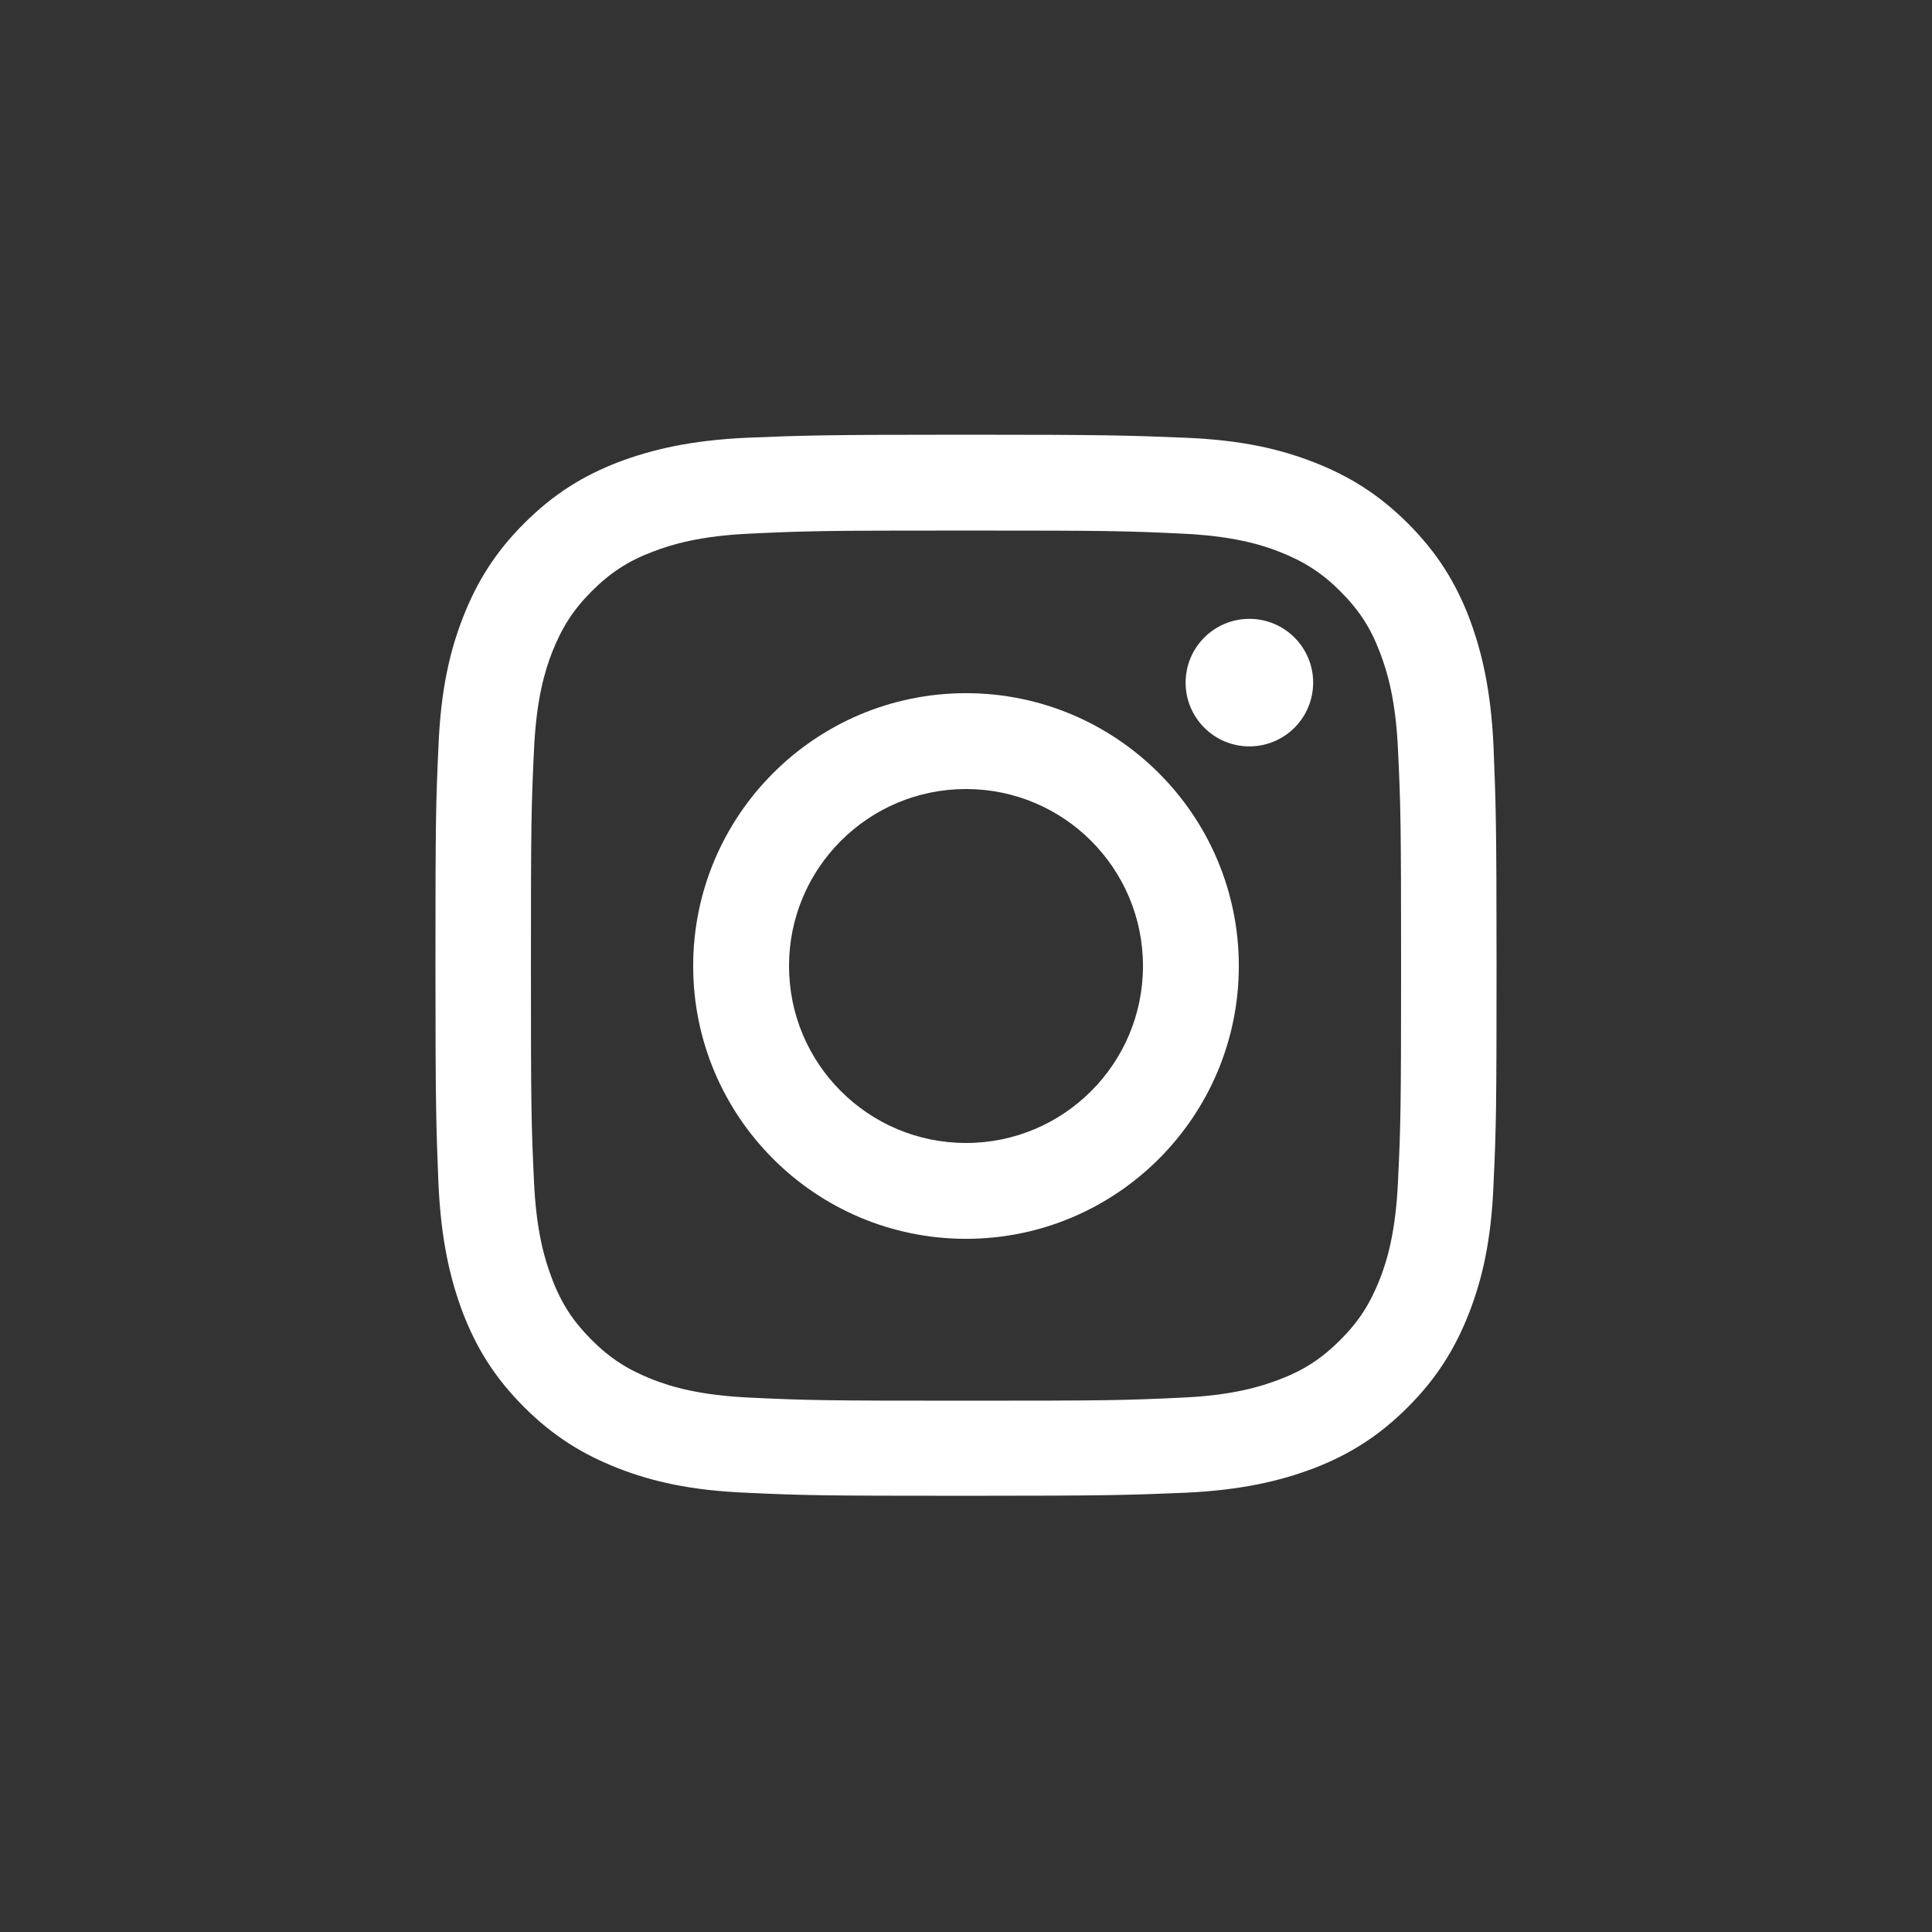
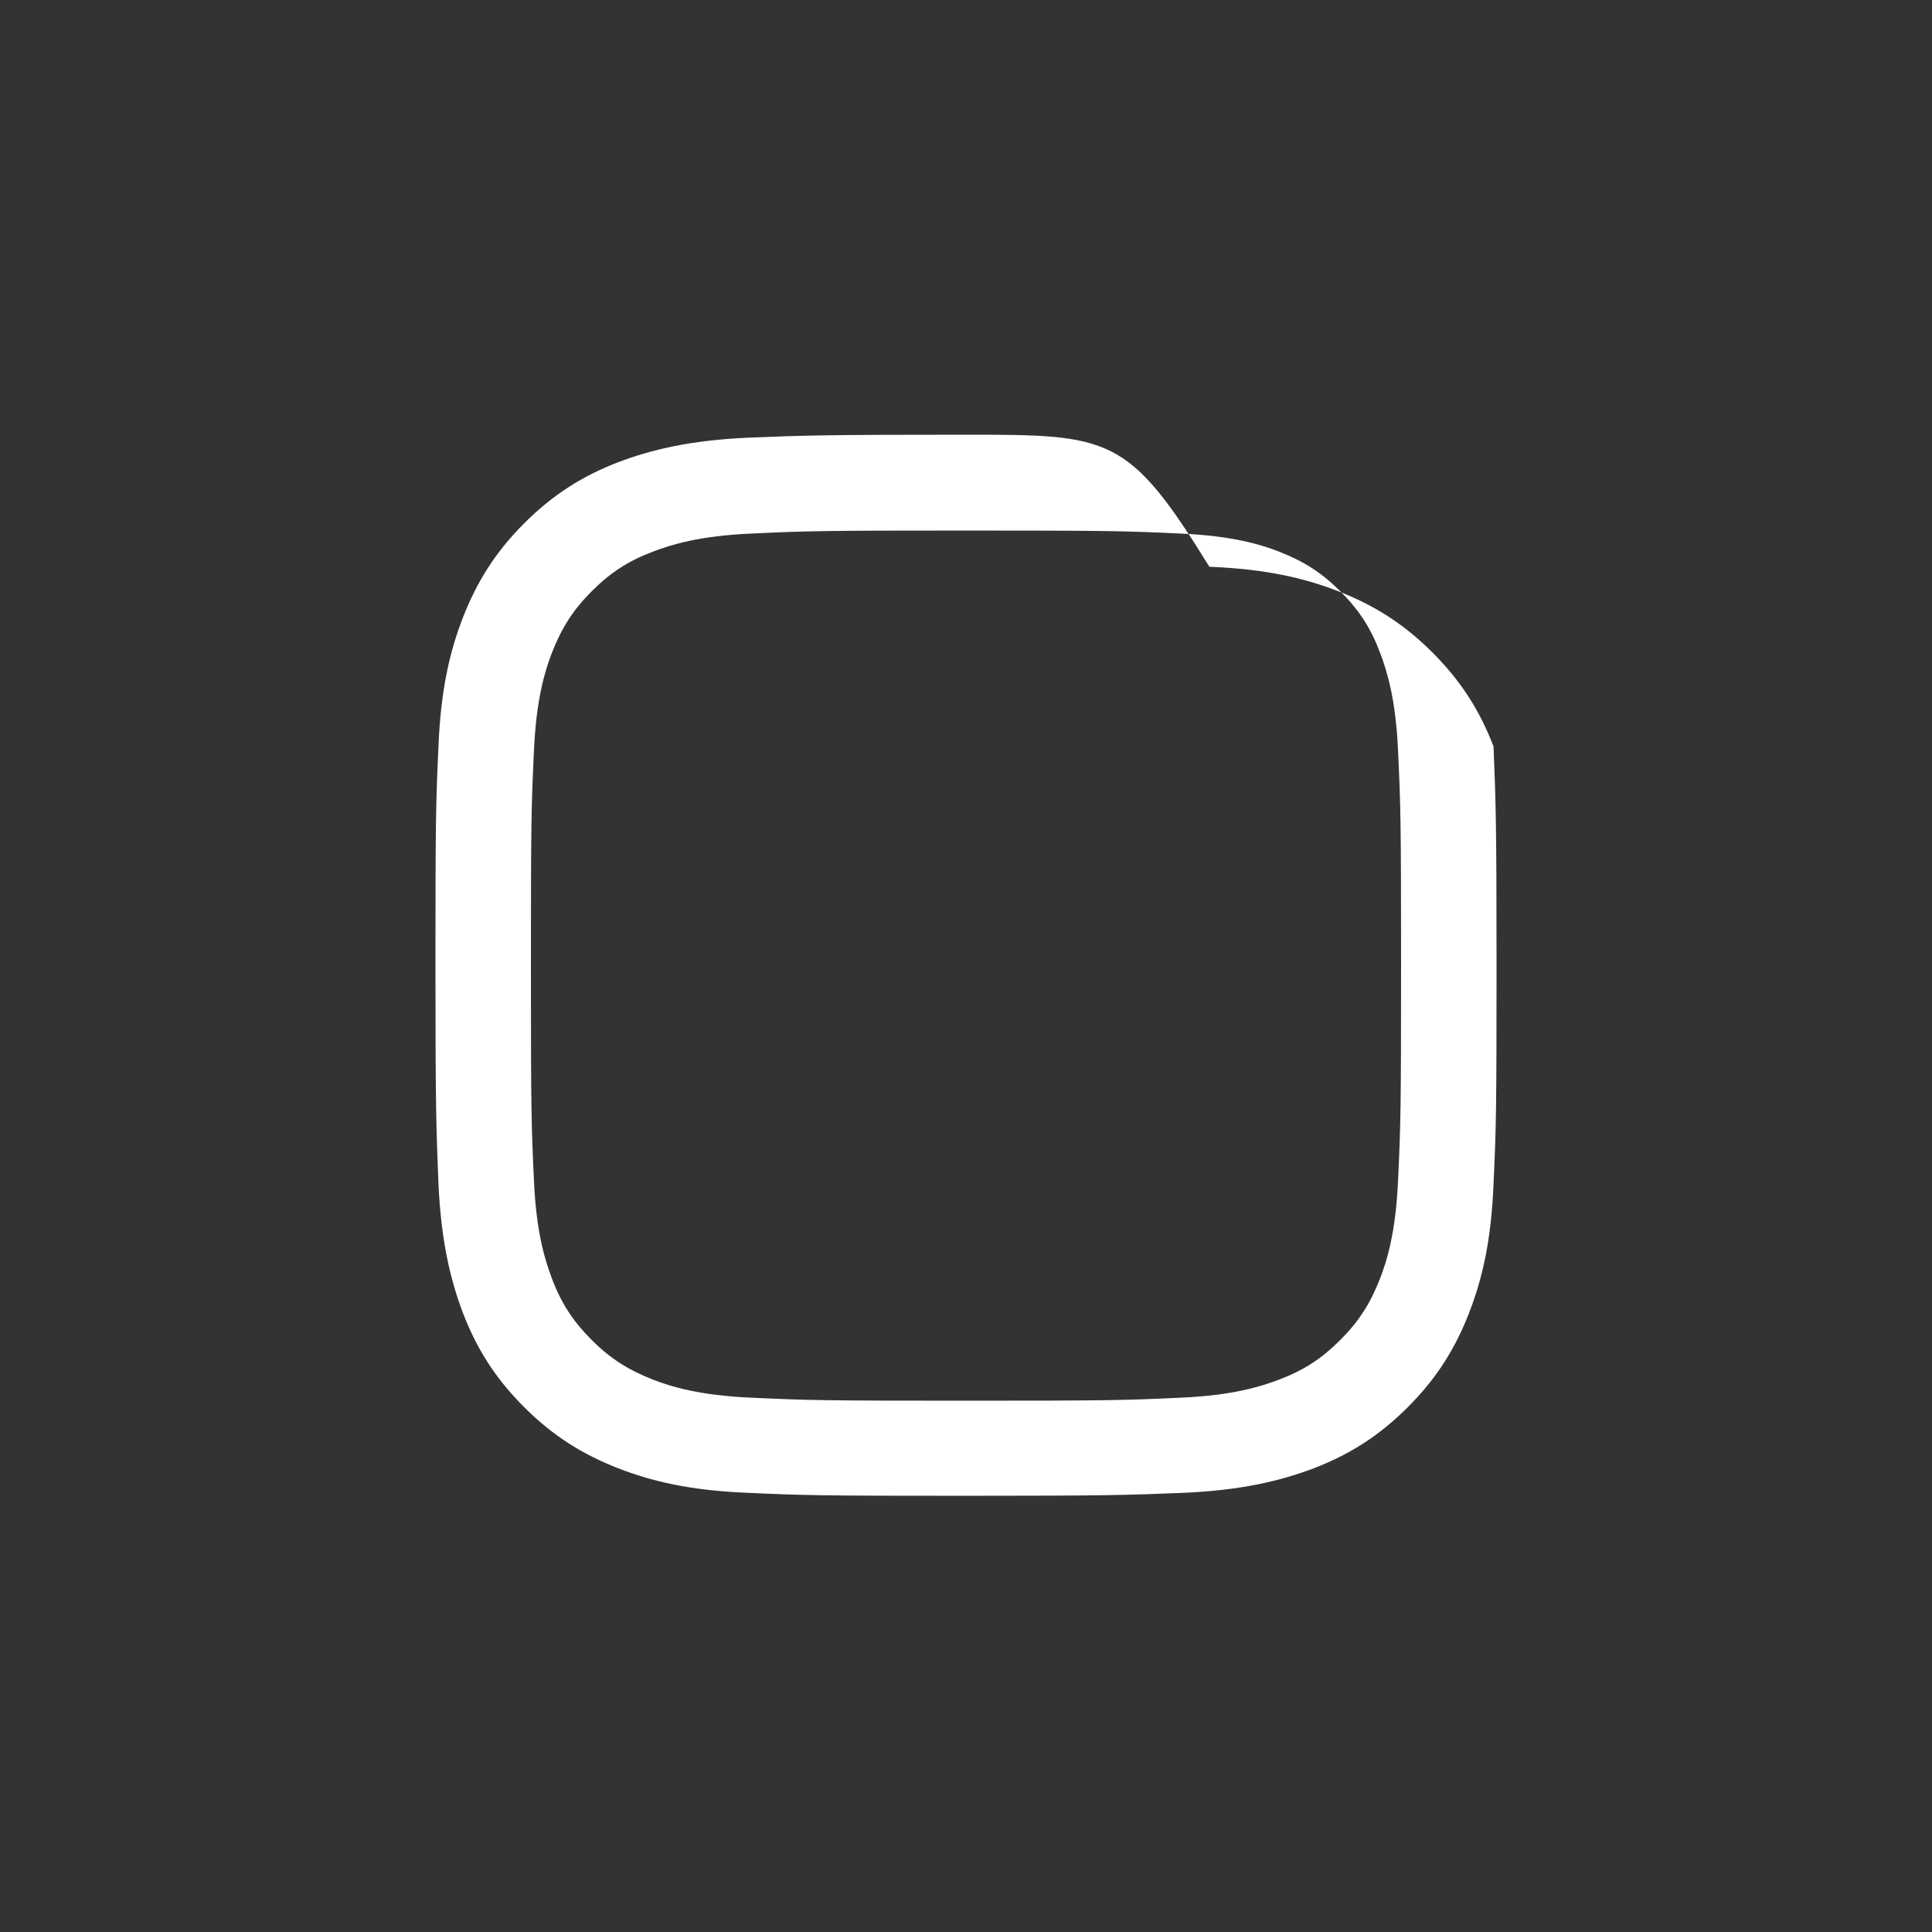
<svg xmlns="http://www.w3.org/2000/svg" version="1.1" id="Logo" x="0px" y="0px" viewBox="0 0 512 512" style="enable-background:new 0 0 512 512;" xml:space="preserve">
  <rect x="0" y="0" width="512" height="512" fill="#333333" stroke="none" />
  <style type="text/css">
	.st0{fill:#FFFFFF;}
</style>
  <g>
-     <path class="st0" d="M256,140.6c37.6,0,42,0.1,56.9,0.8c13.7,0.6,21.2,2.9,26.1,4.8c6.6,2.6,11.3,5.6,16.2,10.5   c4.9,4.9,8,9.6,10.5,16.2c1.9,5,4.2,12.4,4.8,26.1c0.7,14.8,0.8,19.3,0.8,56.9s-0.1,42-0.8,56.9c-0.6,13.7-2.9,21.2-4.8,26.1   c-2.6,6.6-5.6,11.3-10.5,16.2c-4.9,4.9-9.6,8-16.2,10.5c-5,1.9-12.4,4.2-26.1,4.8c-14.8,0.7-19.3,0.8-56.9,0.8s-42-0.1-56.9-0.8   c-13.7-0.6-21.2-2.9-26.1-4.8c-6.6-2.6-11.3-5.6-16.2-10.5c-4.9-4.9-8-9.6-10.5-16.2c-1.9-5-4.2-12.4-4.8-26.1   c-0.7-14.8-0.8-19.3-0.8-56.9s0.1-42,0.8-56.9c0.6-13.7,2.9-21.2,4.8-26.1c2.6-6.6,5.6-11.3,10.5-16.2c4.9-4.9,9.6-8,16.2-10.5   c5-1.9,12.4-4.2,26.1-4.8C214,140.7,218.4,140.6,256,140.6 M256,115.2c-38.2,0-43,0.2-58,0.8c-15,0.7-25.2,3.1-34.2,6.5   c-9.3,3.6-17.1,8.4-24.9,16.2c-7.8,7.8-12.6,15.7-16.2,24.9c-3.5,9-5.9,19.2-6.5,34.2c-0.7,15-0.8,19.8-0.8,58   c0,38.2,0.2,43,0.8,58c0.7,15,3.1,25.2,6.5,34.2c3.6,9.3,8.4,17.1,16.2,24.9c7.8,7.8,15.7,12.6,24.9,16.2c9,3.5,19.2,5.9,34.2,6.5   c15,0.7,19.8,0.8,58,0.8s43-0.2,58-0.8c15-0.7,25.2-3.1,34.2-6.5c9.3-3.6,17.1-8.4,24.9-16.2c7.8-7.8,12.6-15.7,16.2-24.9   c3.5-9,5.9-19.2,6.5-34.2c0.7-15,0.8-19.8,0.8-58s-0.2-43-0.8-58c-0.7-15-3.1-25.2-6.5-34.2c-3.6-9.3-8.4-17.1-16.2-24.9   c-7.8-7.8-15.7-12.6-24.9-16.2c-9-3.5-19.2-5.9-34.2-6.5C299,115.4,294.2,115.2,256,115.2L256,115.2z" />
-     <path class="st0" d="M256,183.7c-39.9,0-72.3,32.4-72.3,72.3s32.4,72.3,72.3,72.3s72.3-32.4,72.3-72.3S295.9,183.7,256,183.7z    M256,302.9c-25.9,0-46.9-21-46.9-46.9c0-25.9,21-46.9,46.9-46.9s46.9,21,46.9,46.9C302.9,281.9,281.9,302.9,256,302.9z" />
-     <circle class="st0" cx="331.1" cy="180.9" r="16.9" />
+     <path class="st0" d="M256,140.6c37.6,0,42,0.1,56.9,0.8c13.7,0.6,21.2,2.9,26.1,4.8c6.6,2.6,11.3,5.6,16.2,10.5   c4.9,4.9,8,9.6,10.5,16.2c1.9,5,4.2,12.4,4.8,26.1c0.7,14.8,0.8,19.3,0.8,56.9s-0.1,42-0.8,56.9c-0.6,13.7-2.9,21.2-4.8,26.1   c-2.6,6.6-5.6,11.3-10.5,16.2c-4.9,4.9-9.6,8-16.2,10.5c-5,1.9-12.4,4.2-26.1,4.8c-14.8,0.7-19.3,0.8-56.9,0.8s-42-0.1-56.9-0.8   c-13.7-0.6-21.2-2.9-26.1-4.8c-6.6-2.6-11.3-5.6-16.2-10.5c-4.9-4.9-8-9.6-10.5-16.2c-1.9-5-4.2-12.4-4.8-26.1   c-0.7-14.8-0.8-19.3-0.8-56.9s0.1-42,0.8-56.9c0.6-13.7,2.9-21.2,4.8-26.1c2.6-6.6,5.6-11.3,10.5-16.2c4.9-4.9,9.6-8,16.2-10.5   c5-1.9,12.4-4.2,26.1-4.8C214,140.7,218.4,140.6,256,140.6 M256,115.2c-38.2,0-43,0.2-58,0.8c-15,0.7-25.2,3.1-34.2,6.5   c-9.3,3.6-17.1,8.4-24.9,16.2c-7.8,7.8-12.6,15.7-16.2,24.9c-3.5,9-5.9,19.2-6.5,34.2c-0.7,15-0.8,19.8-0.8,58   c0,38.2,0.2,43,0.8,58c0.7,15,3.1,25.2,6.5,34.2c3.6,9.3,8.4,17.1,16.2,24.9c7.8,7.8,15.7,12.6,24.9,16.2c9,3.5,19.2,5.9,34.2,6.5   c15,0.7,19.8,0.8,58,0.8s43-0.2,58-0.8c15-0.7,25.2-3.1,34.2-6.5c9.3-3.6,17.1-8.4,24.9-16.2c7.8-7.8,12.6-15.7,16.2-24.9   c3.5-9,5.9-19.2,6.5-34.2c0.7-15,0.8-19.8,0.8-58s-0.2-43-0.8-58c-3.6-9.3-8.4-17.1-16.2-24.9   c-7.8-7.8-15.7-12.6-24.9-16.2c-9-3.5-19.2-5.9-34.2-6.5C299,115.4,294.2,115.2,256,115.2L256,115.2z" />
  </g>
</svg>